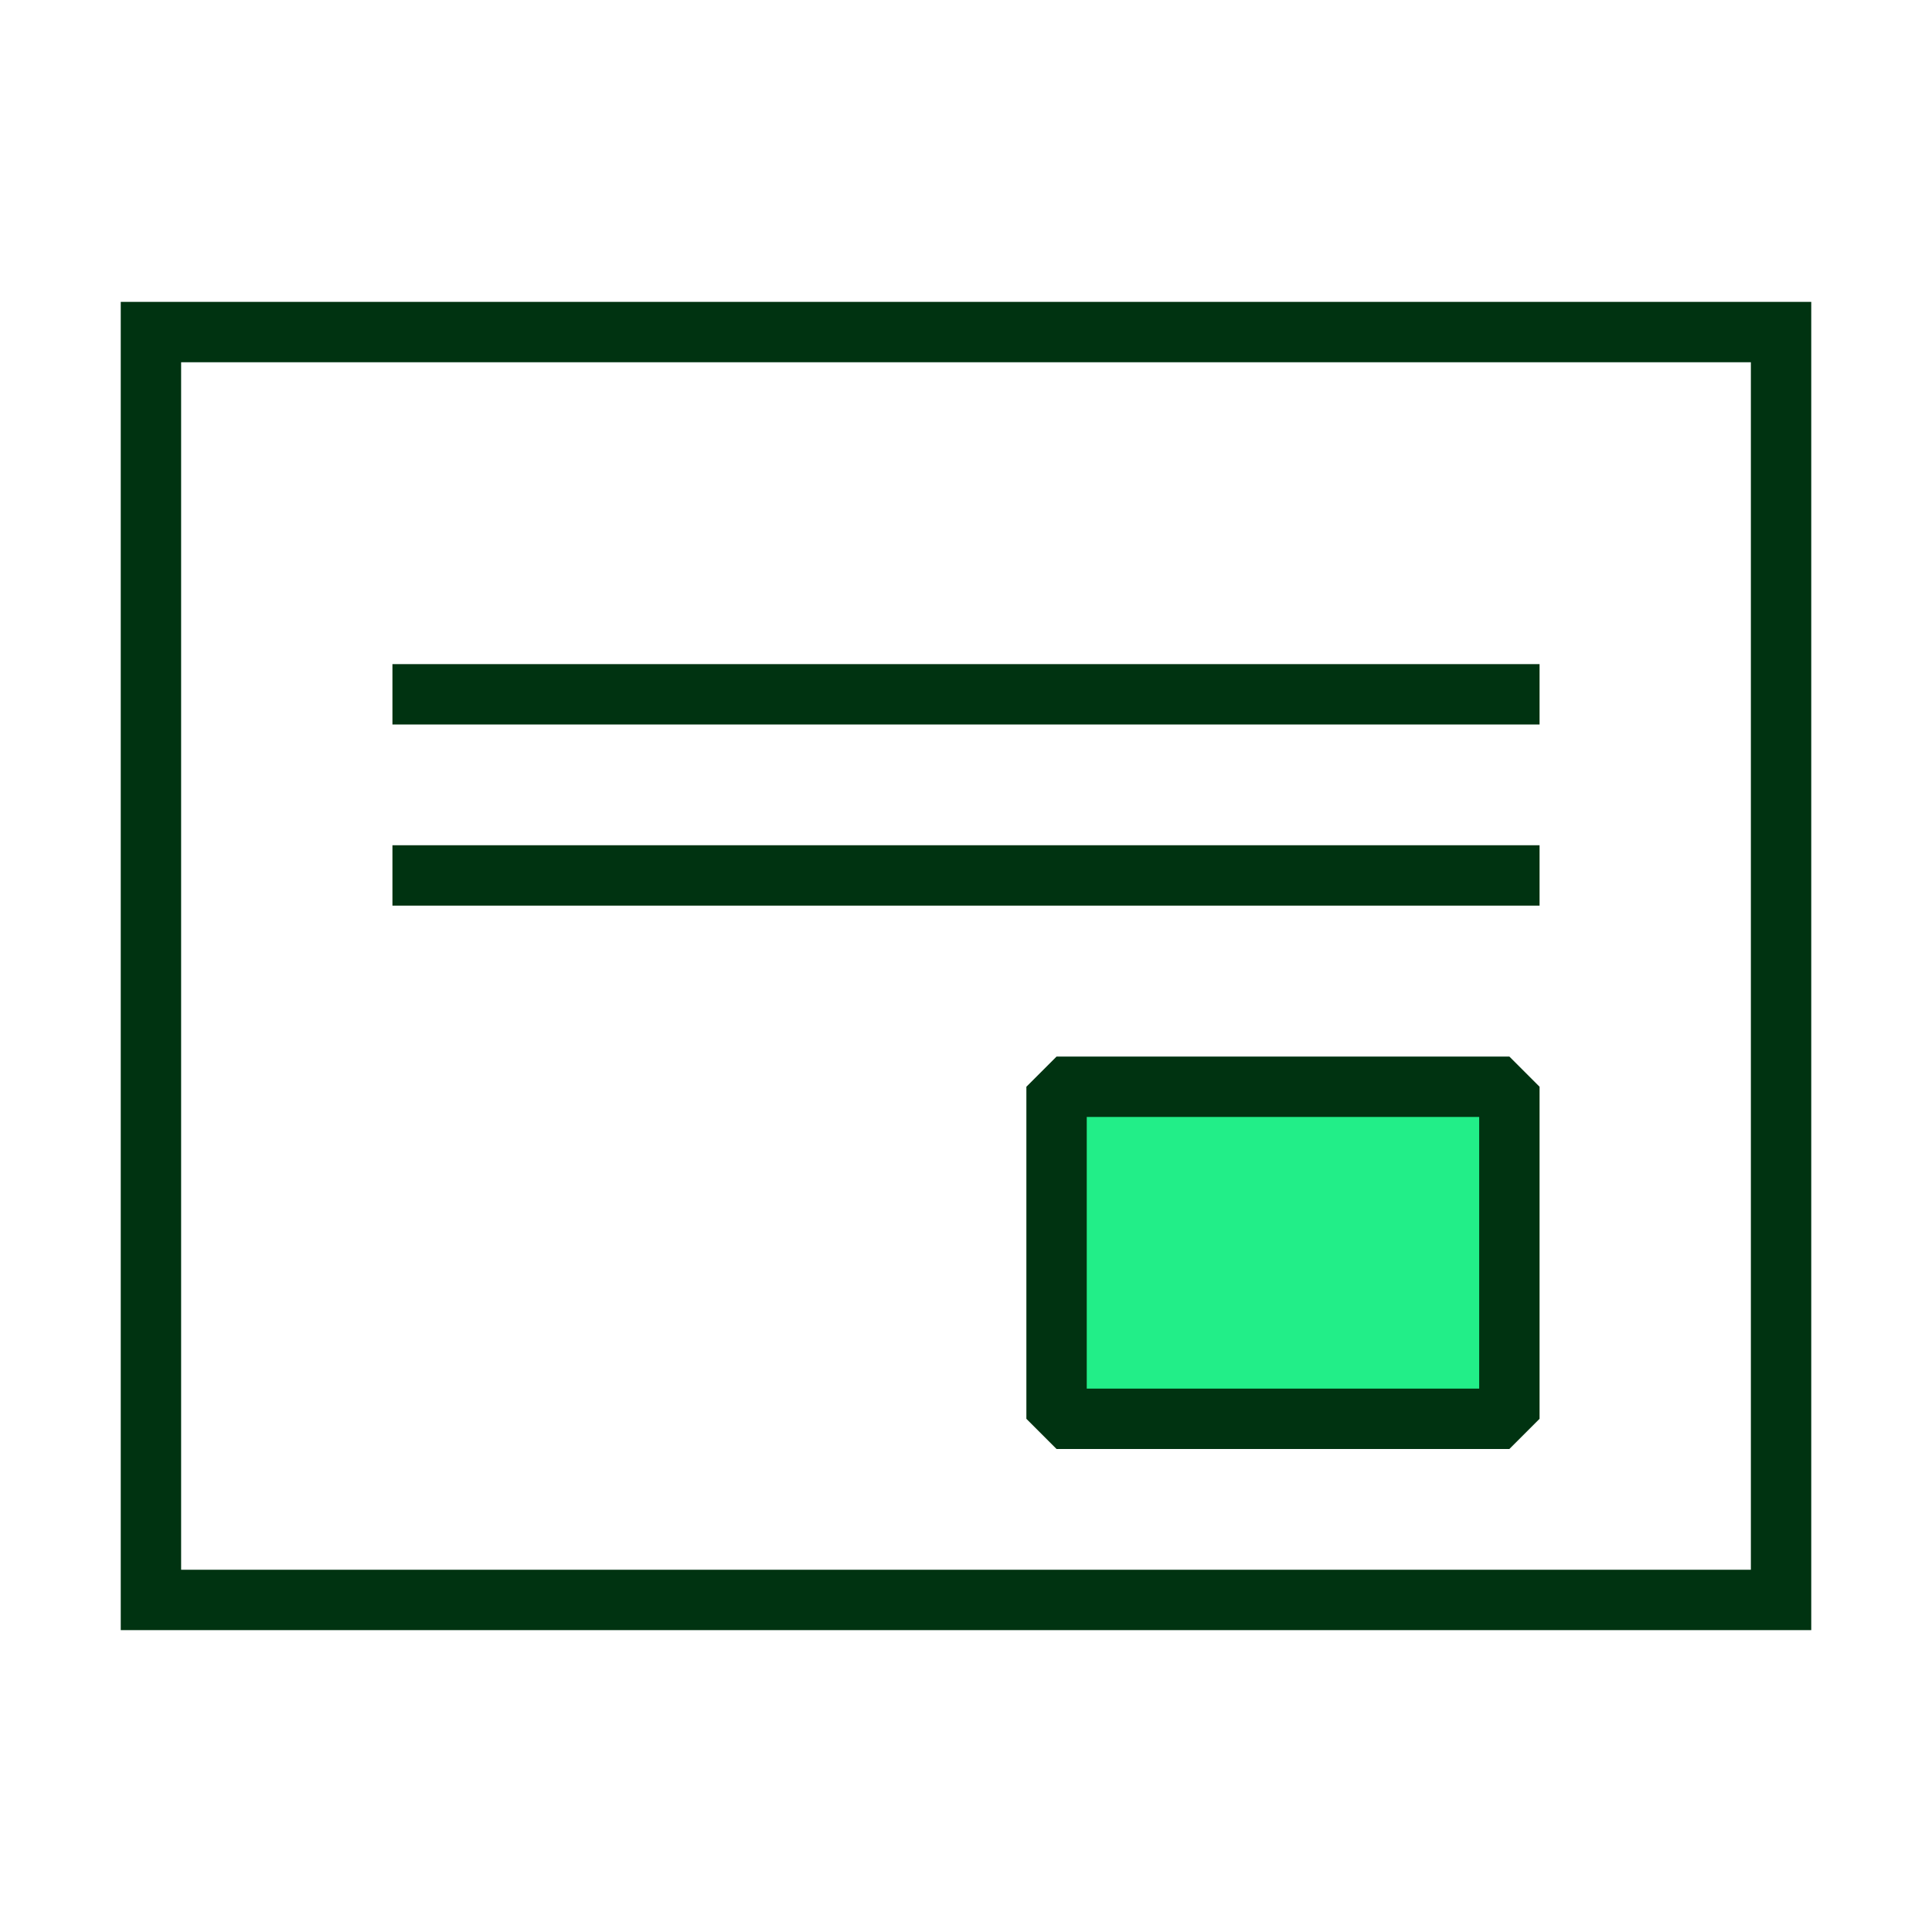
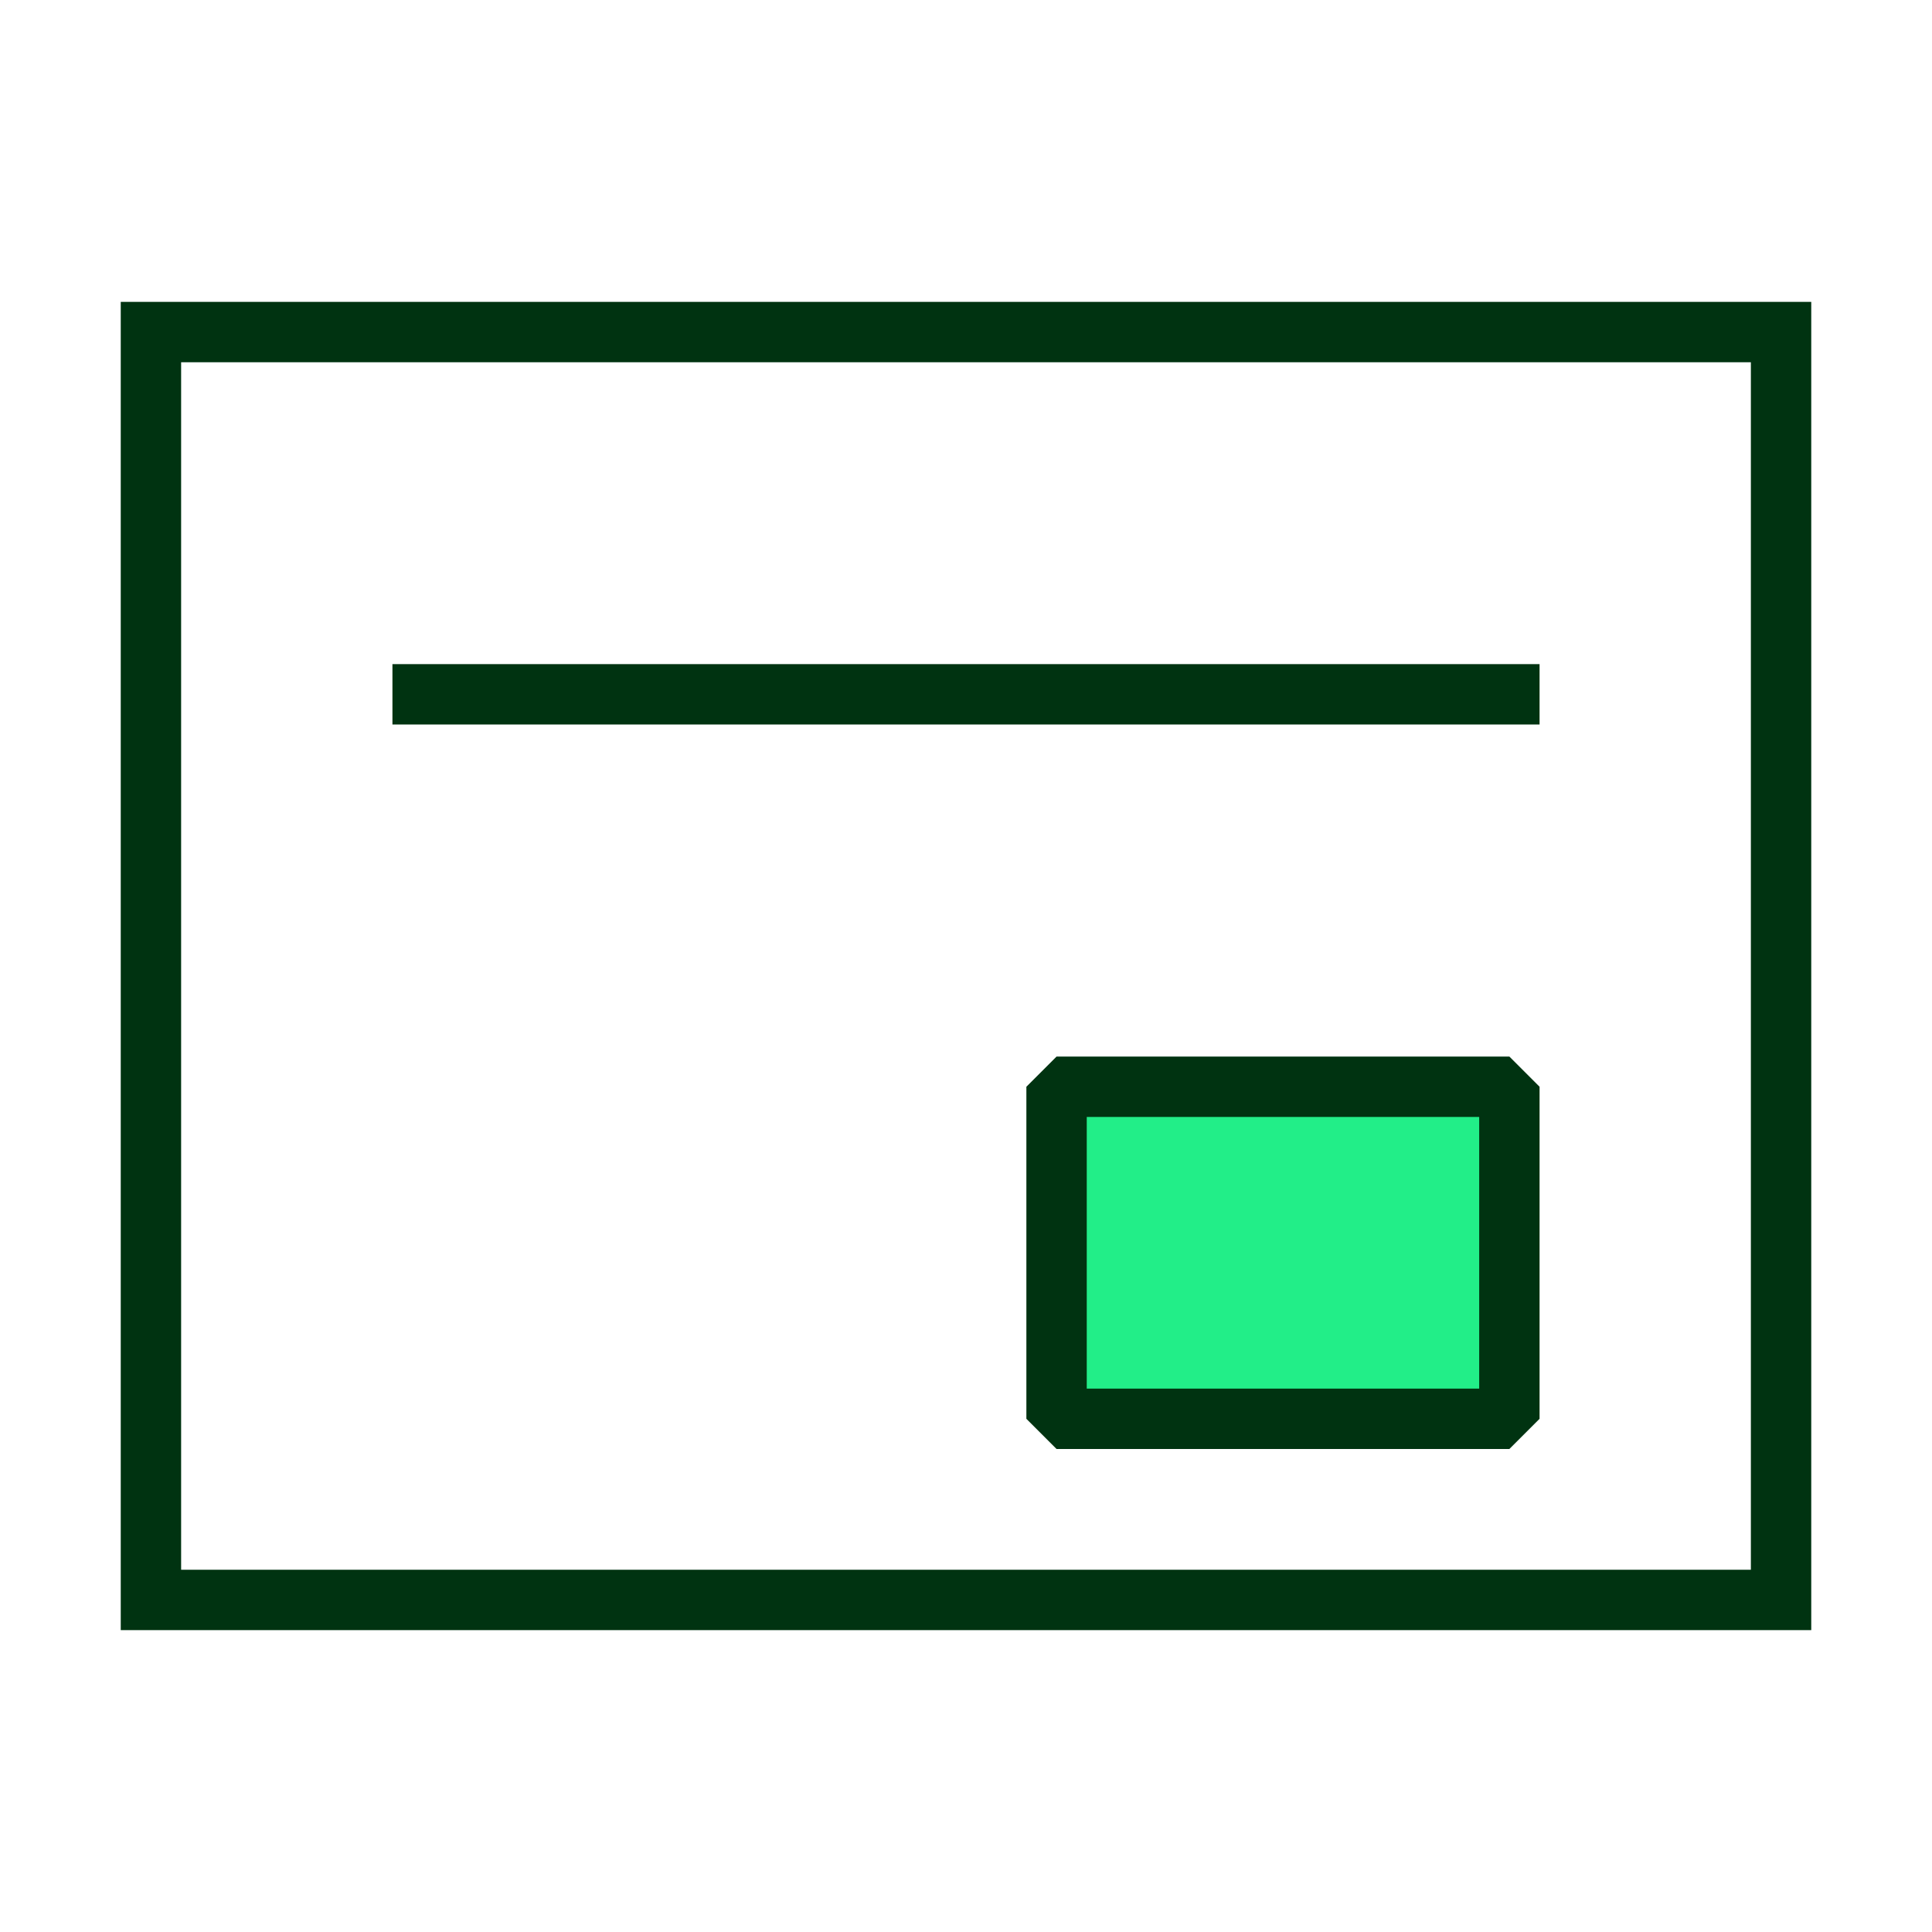
<svg xmlns="http://www.w3.org/2000/svg" id="Auctane_-_Dark_Green_Bright_Green_Fill_Expanded" viewBox="0 0 64 64">
  <defs>
    <style> .cls-1 { fill: #2e8; } .cls-2 { fill: #031; } </style>
  </defs>
-   <path class="cls-2" d="M60,54H4V10h56v44ZM6,52h52V12H6v40Z" />
-   <rect class="cls-2" x="13" y="28" width="38" height="2" />
+   <path class="cls-2" d="M60,54H4V10h56v44M6,52h52V12H6v40Z" />
  <rect class="cls-2" x="13" y="22" width="38" height="2" />
  <g>
    <rect class="cls-1" x="35" y="36" width="15" height="11" />
    <path class="cls-2" d="M50,48h-15l-1-1v-11l1-1h15l1,1v11l-1,1ZM36,46h13v-9h-13v9Z" />
  </g>
</svg>